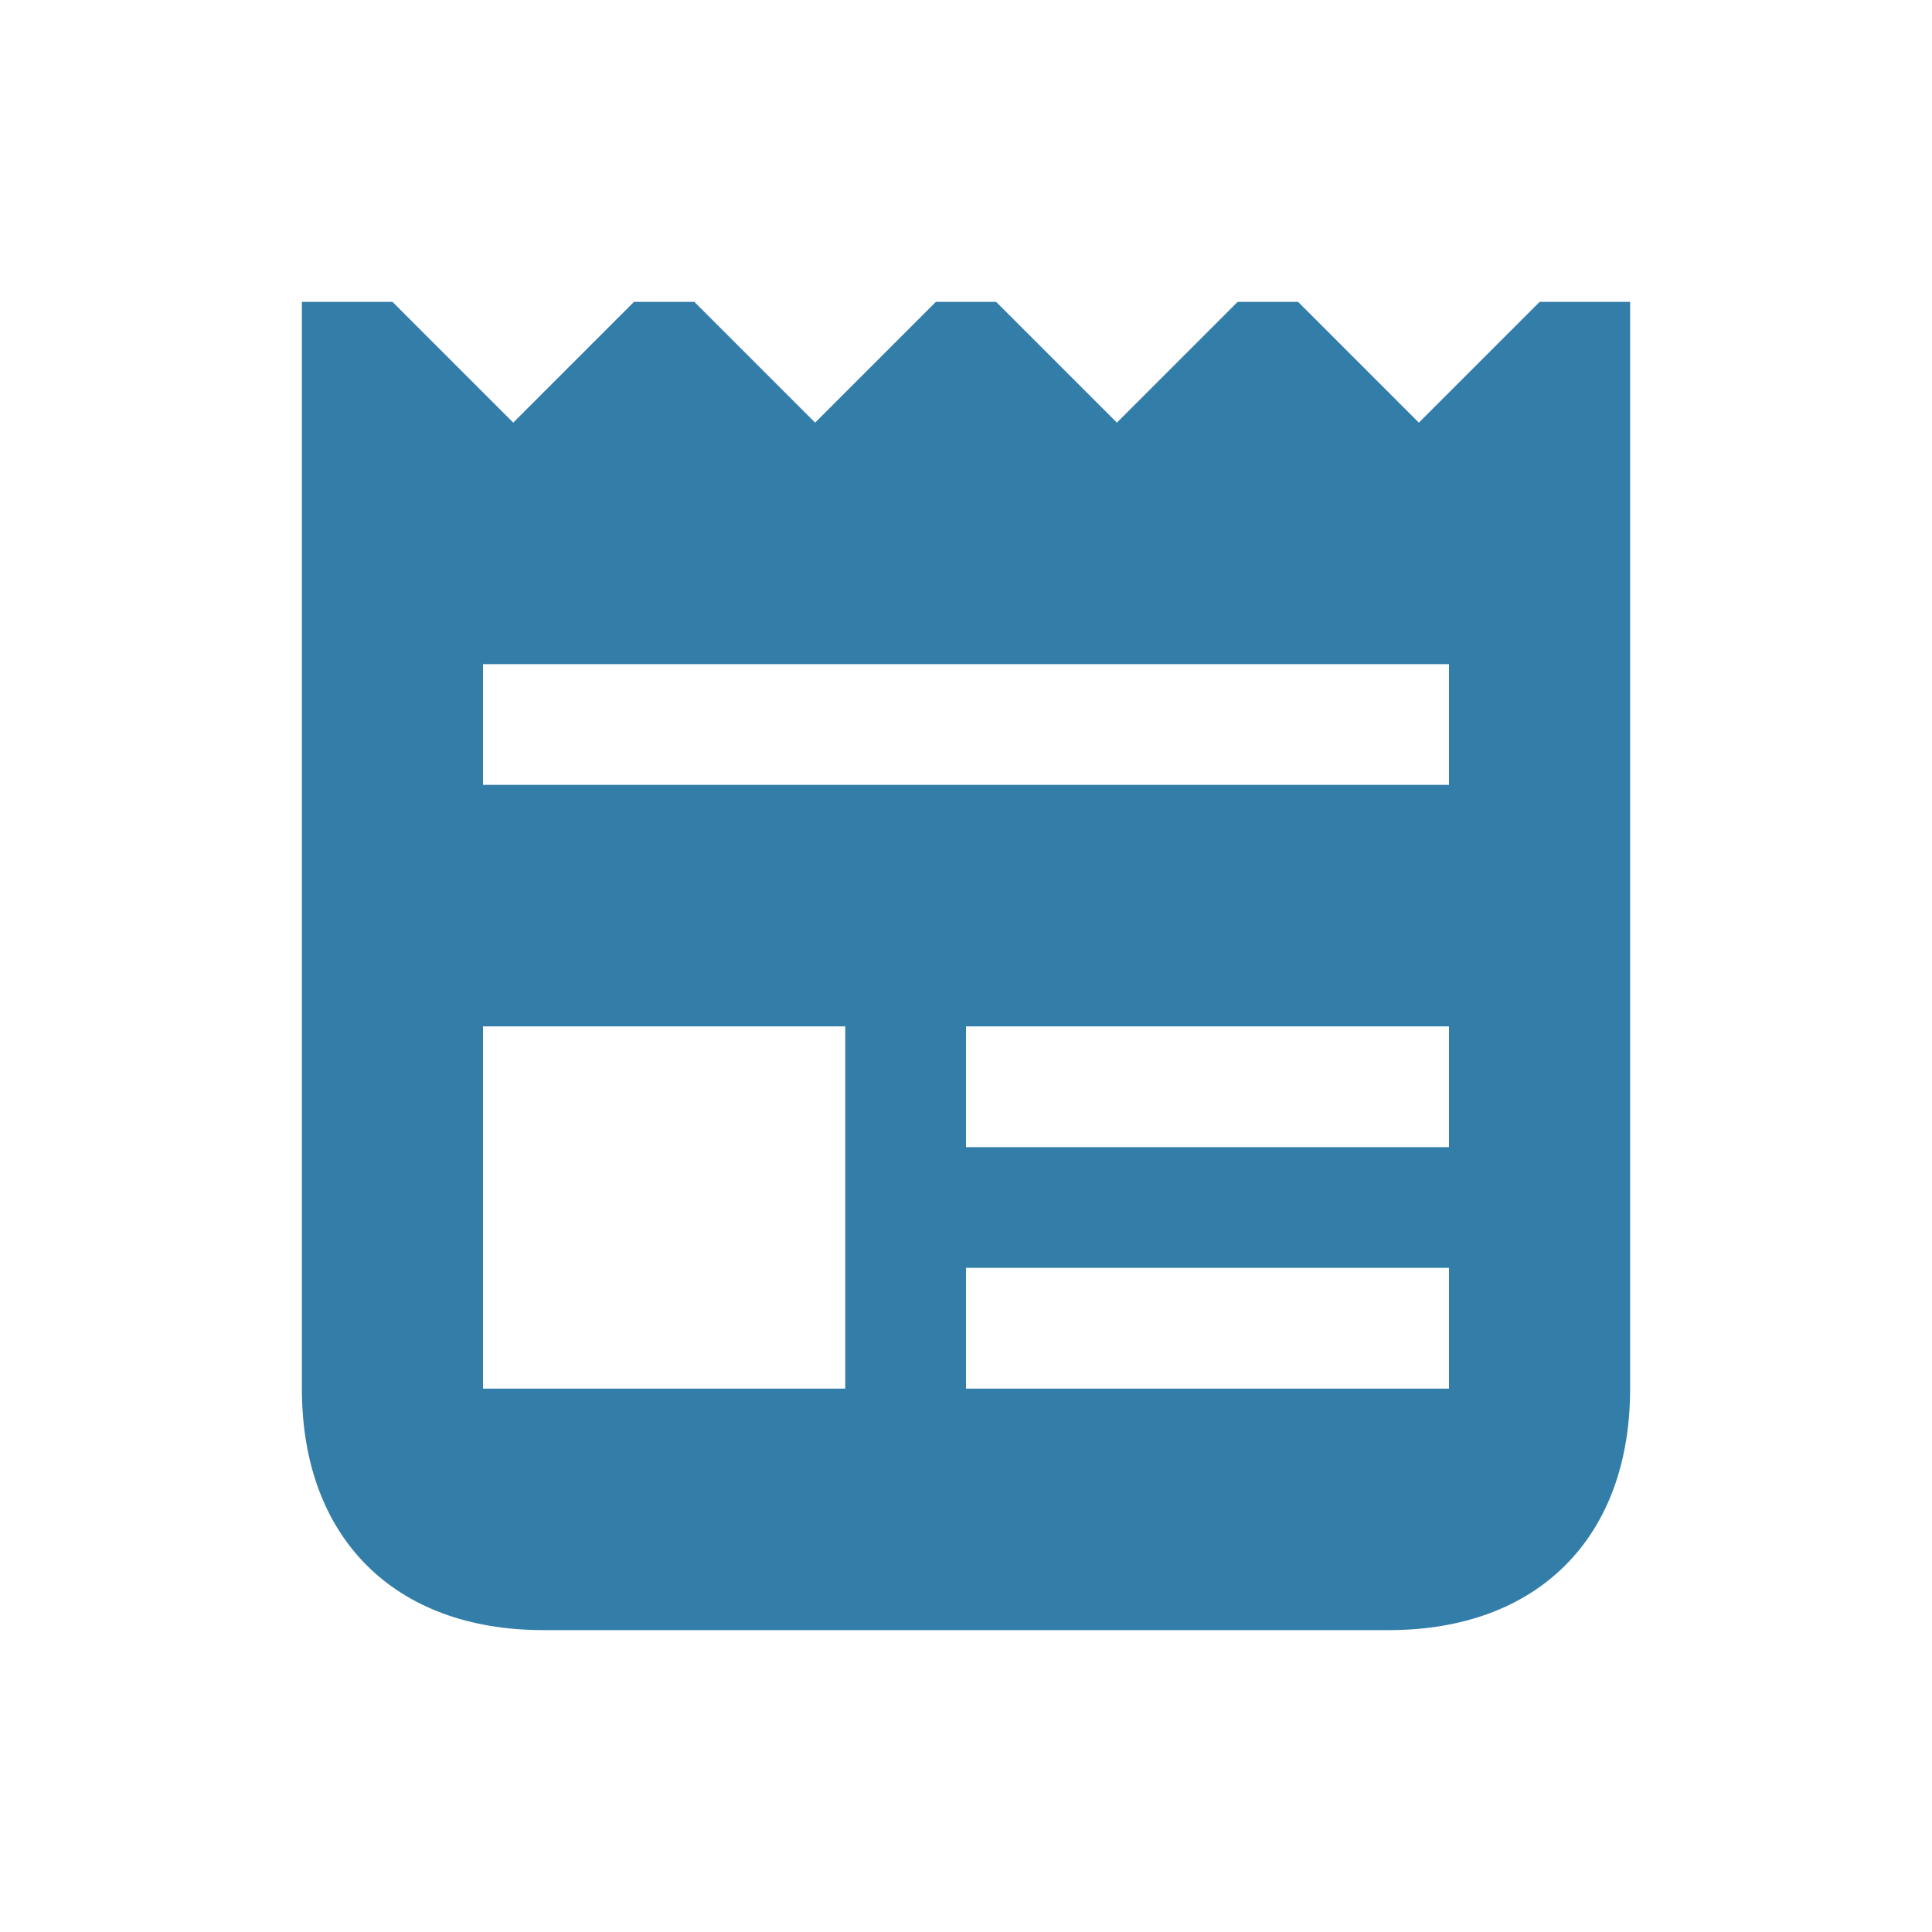
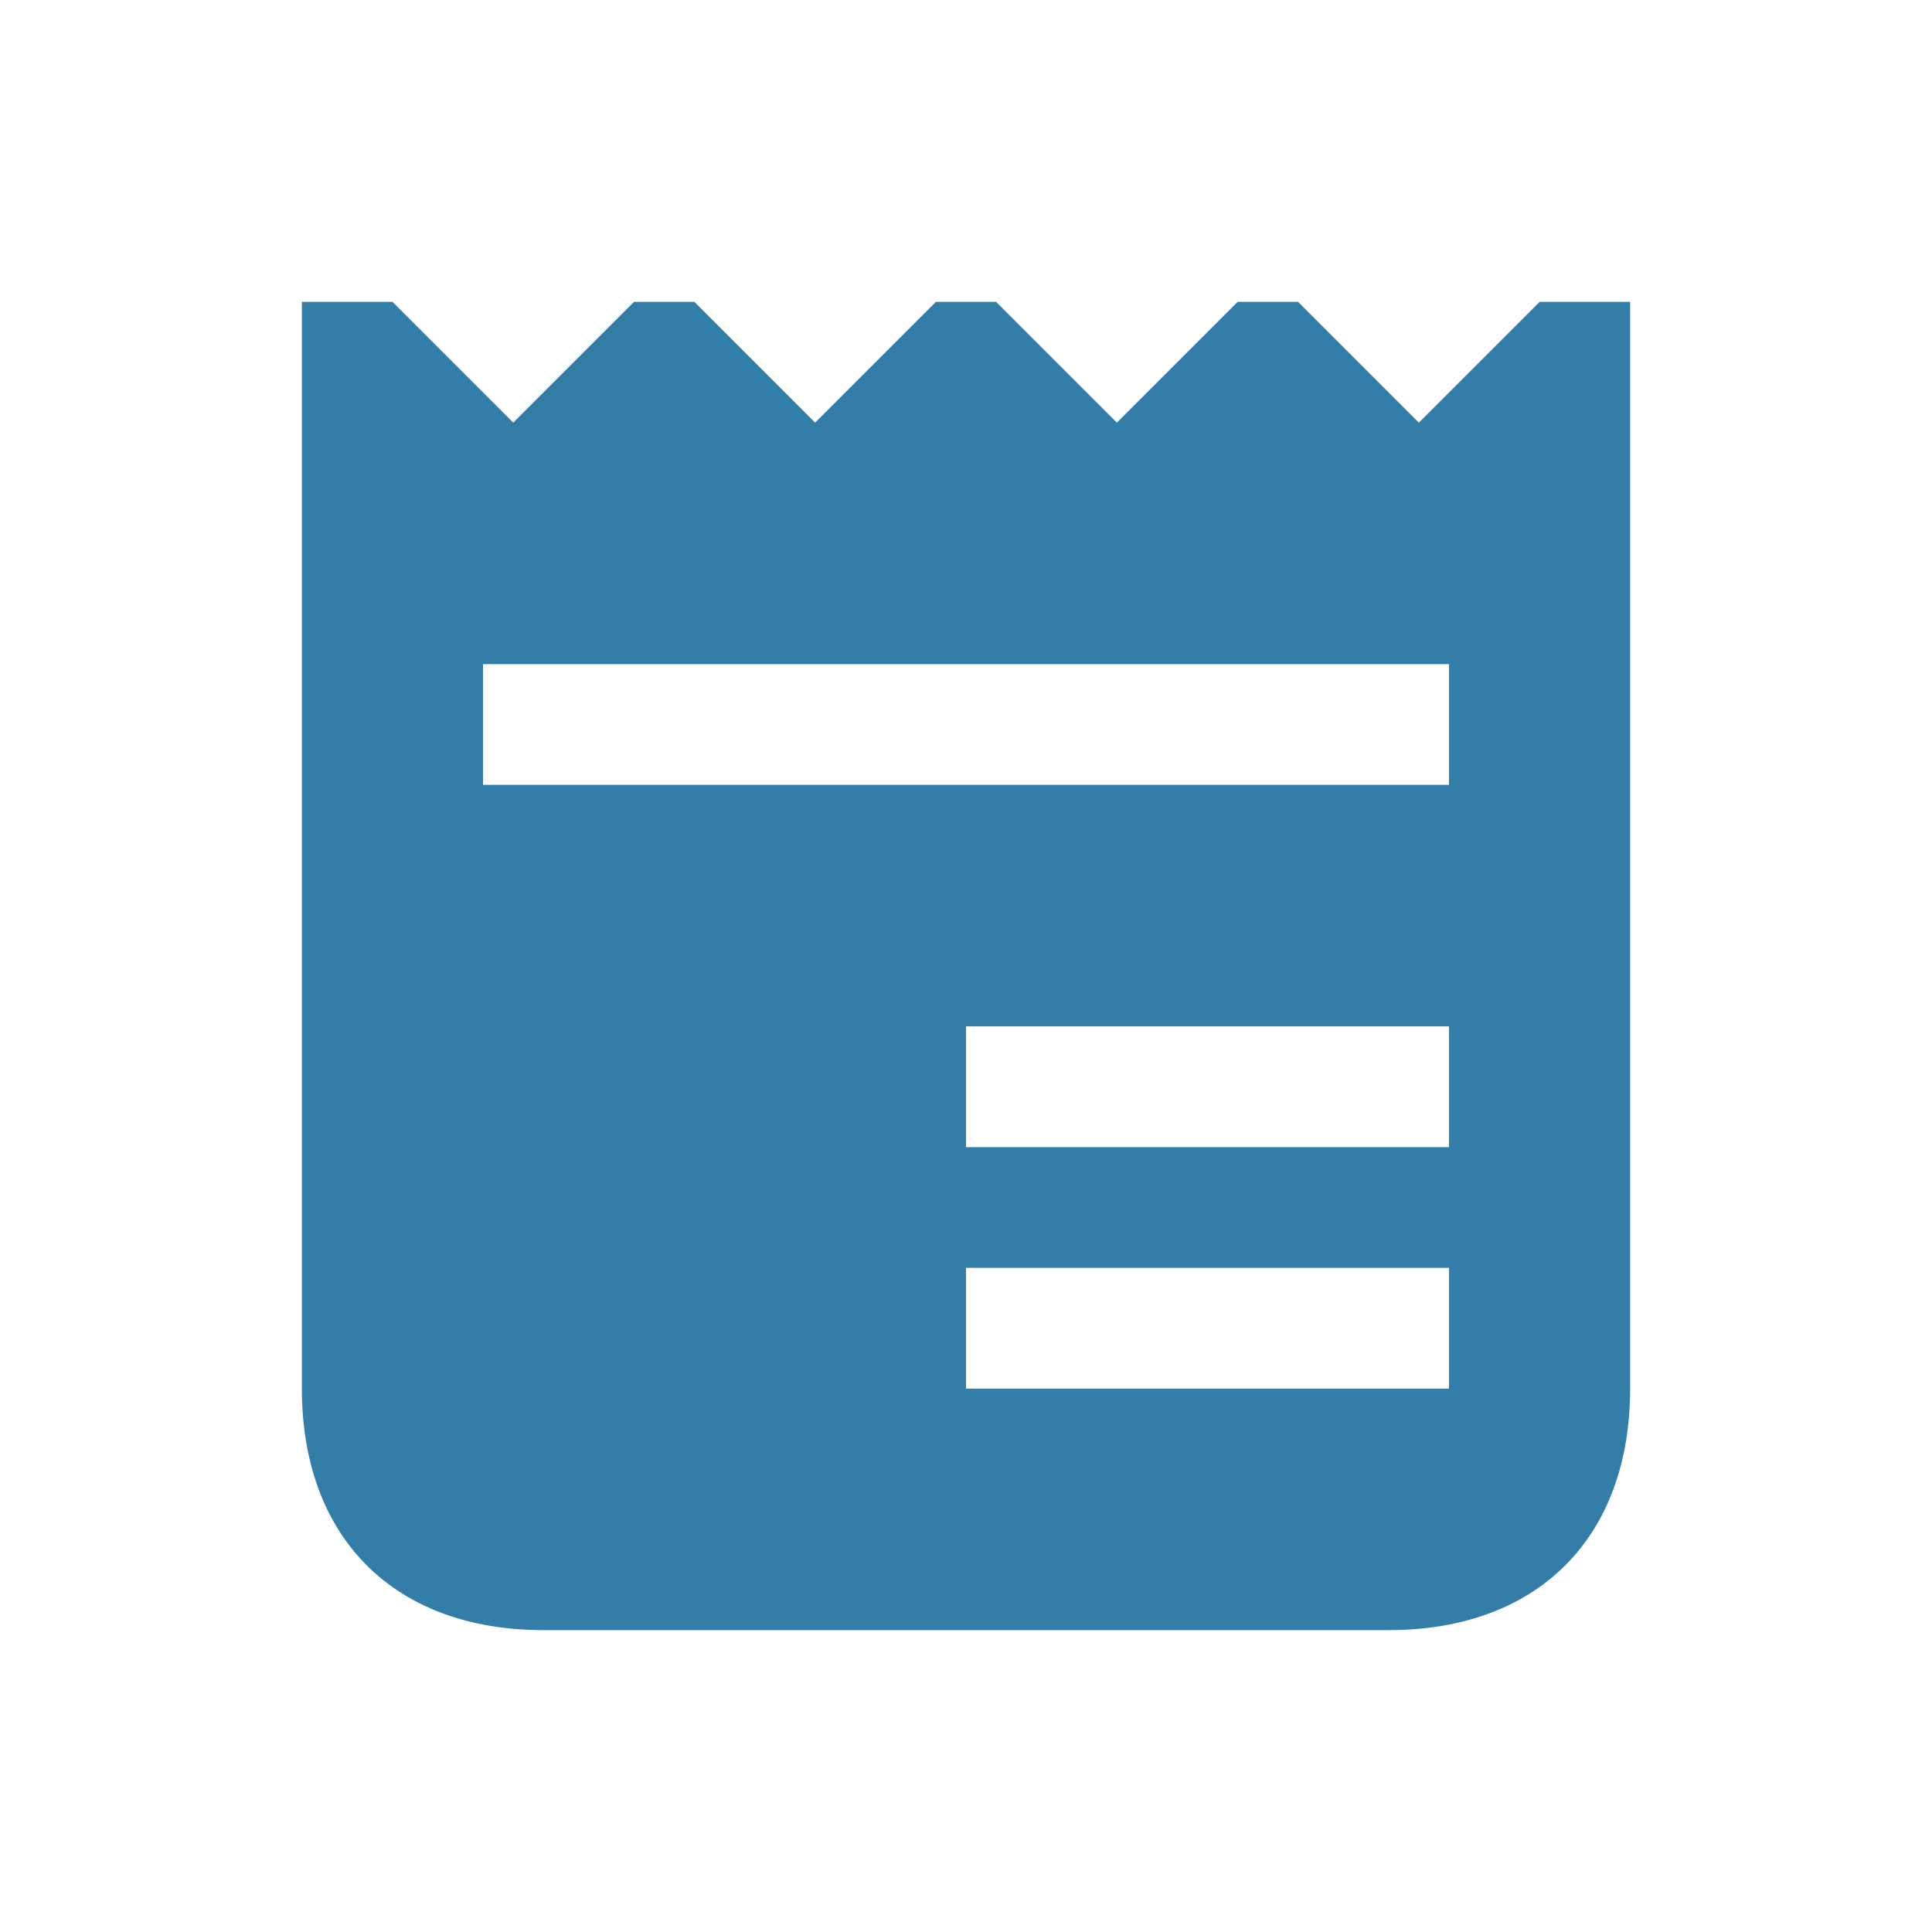
<svg xmlns="http://www.w3.org/2000/svg" viewBox="0 0 20 20" fill="#337ea9">
-   <path d="m15.938 3.125-1.25 1.25-1.25-1.25h-.626l-1.25 1.25-1.25-1.25h-.624l-1.25 1.25-1.25-1.25h-.625l-1.25 1.25-1.25-1.25h-.938v11.25c0 1.544.956 2.5 2.5 2.5h8.75c1.544 0 2.5-.956 2.5-2.5V3.125zM8.75 14.375H5v-3.75h3.75zm6.25 0h-5v-1.25h5zm0-2.5h-5v-1.25h5zm0-3.75H5v-1.25h10z" fill="#337ea9" />
+   <path d="m15.938 3.125-1.25 1.25-1.25-1.25h-.626l-1.25 1.25-1.25-1.25h-.624l-1.25 1.25-1.25-1.25h-.625l-1.25 1.25-1.25-1.25h-.938v11.25c0 1.544.956 2.5 2.5 2.5h8.75c1.544 0 2.5-.956 2.5-2.5V3.125zM8.75 14.375H5h3.75zm6.25 0h-5v-1.25h5zm0-2.5h-5v-1.25h5zm0-3.75H5v-1.25h10z" fill="#337ea9" />
</svg>